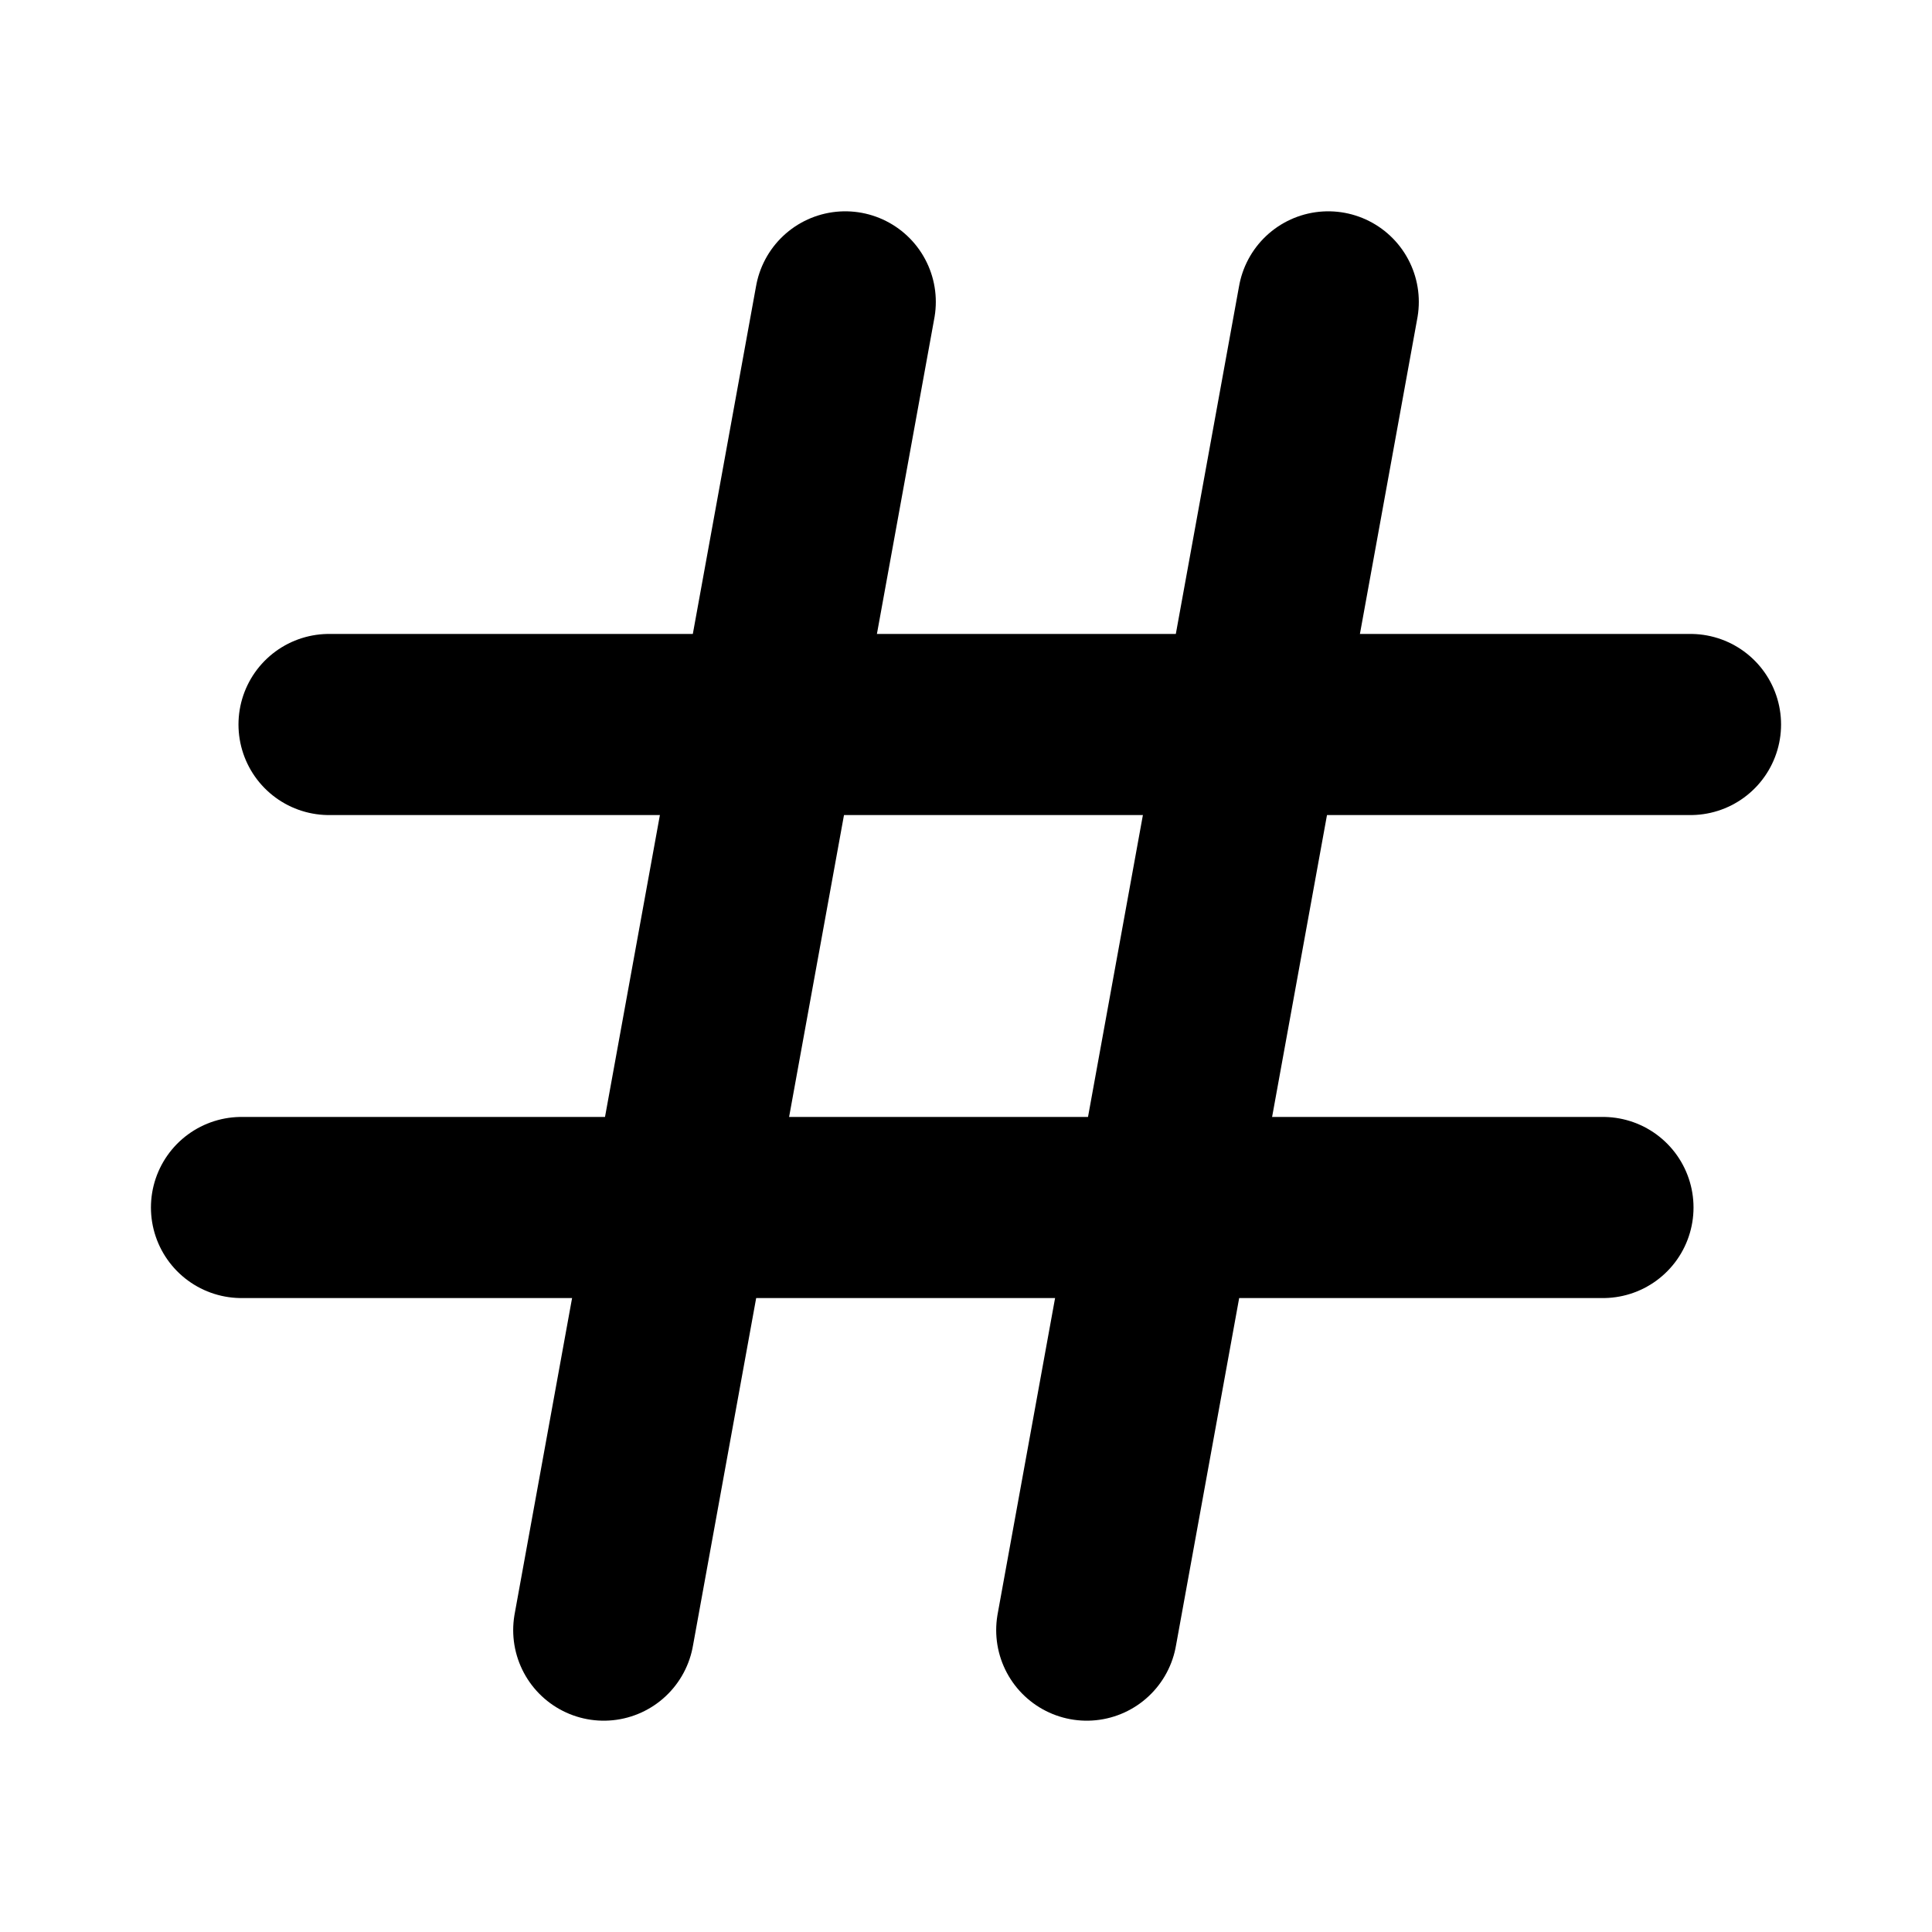
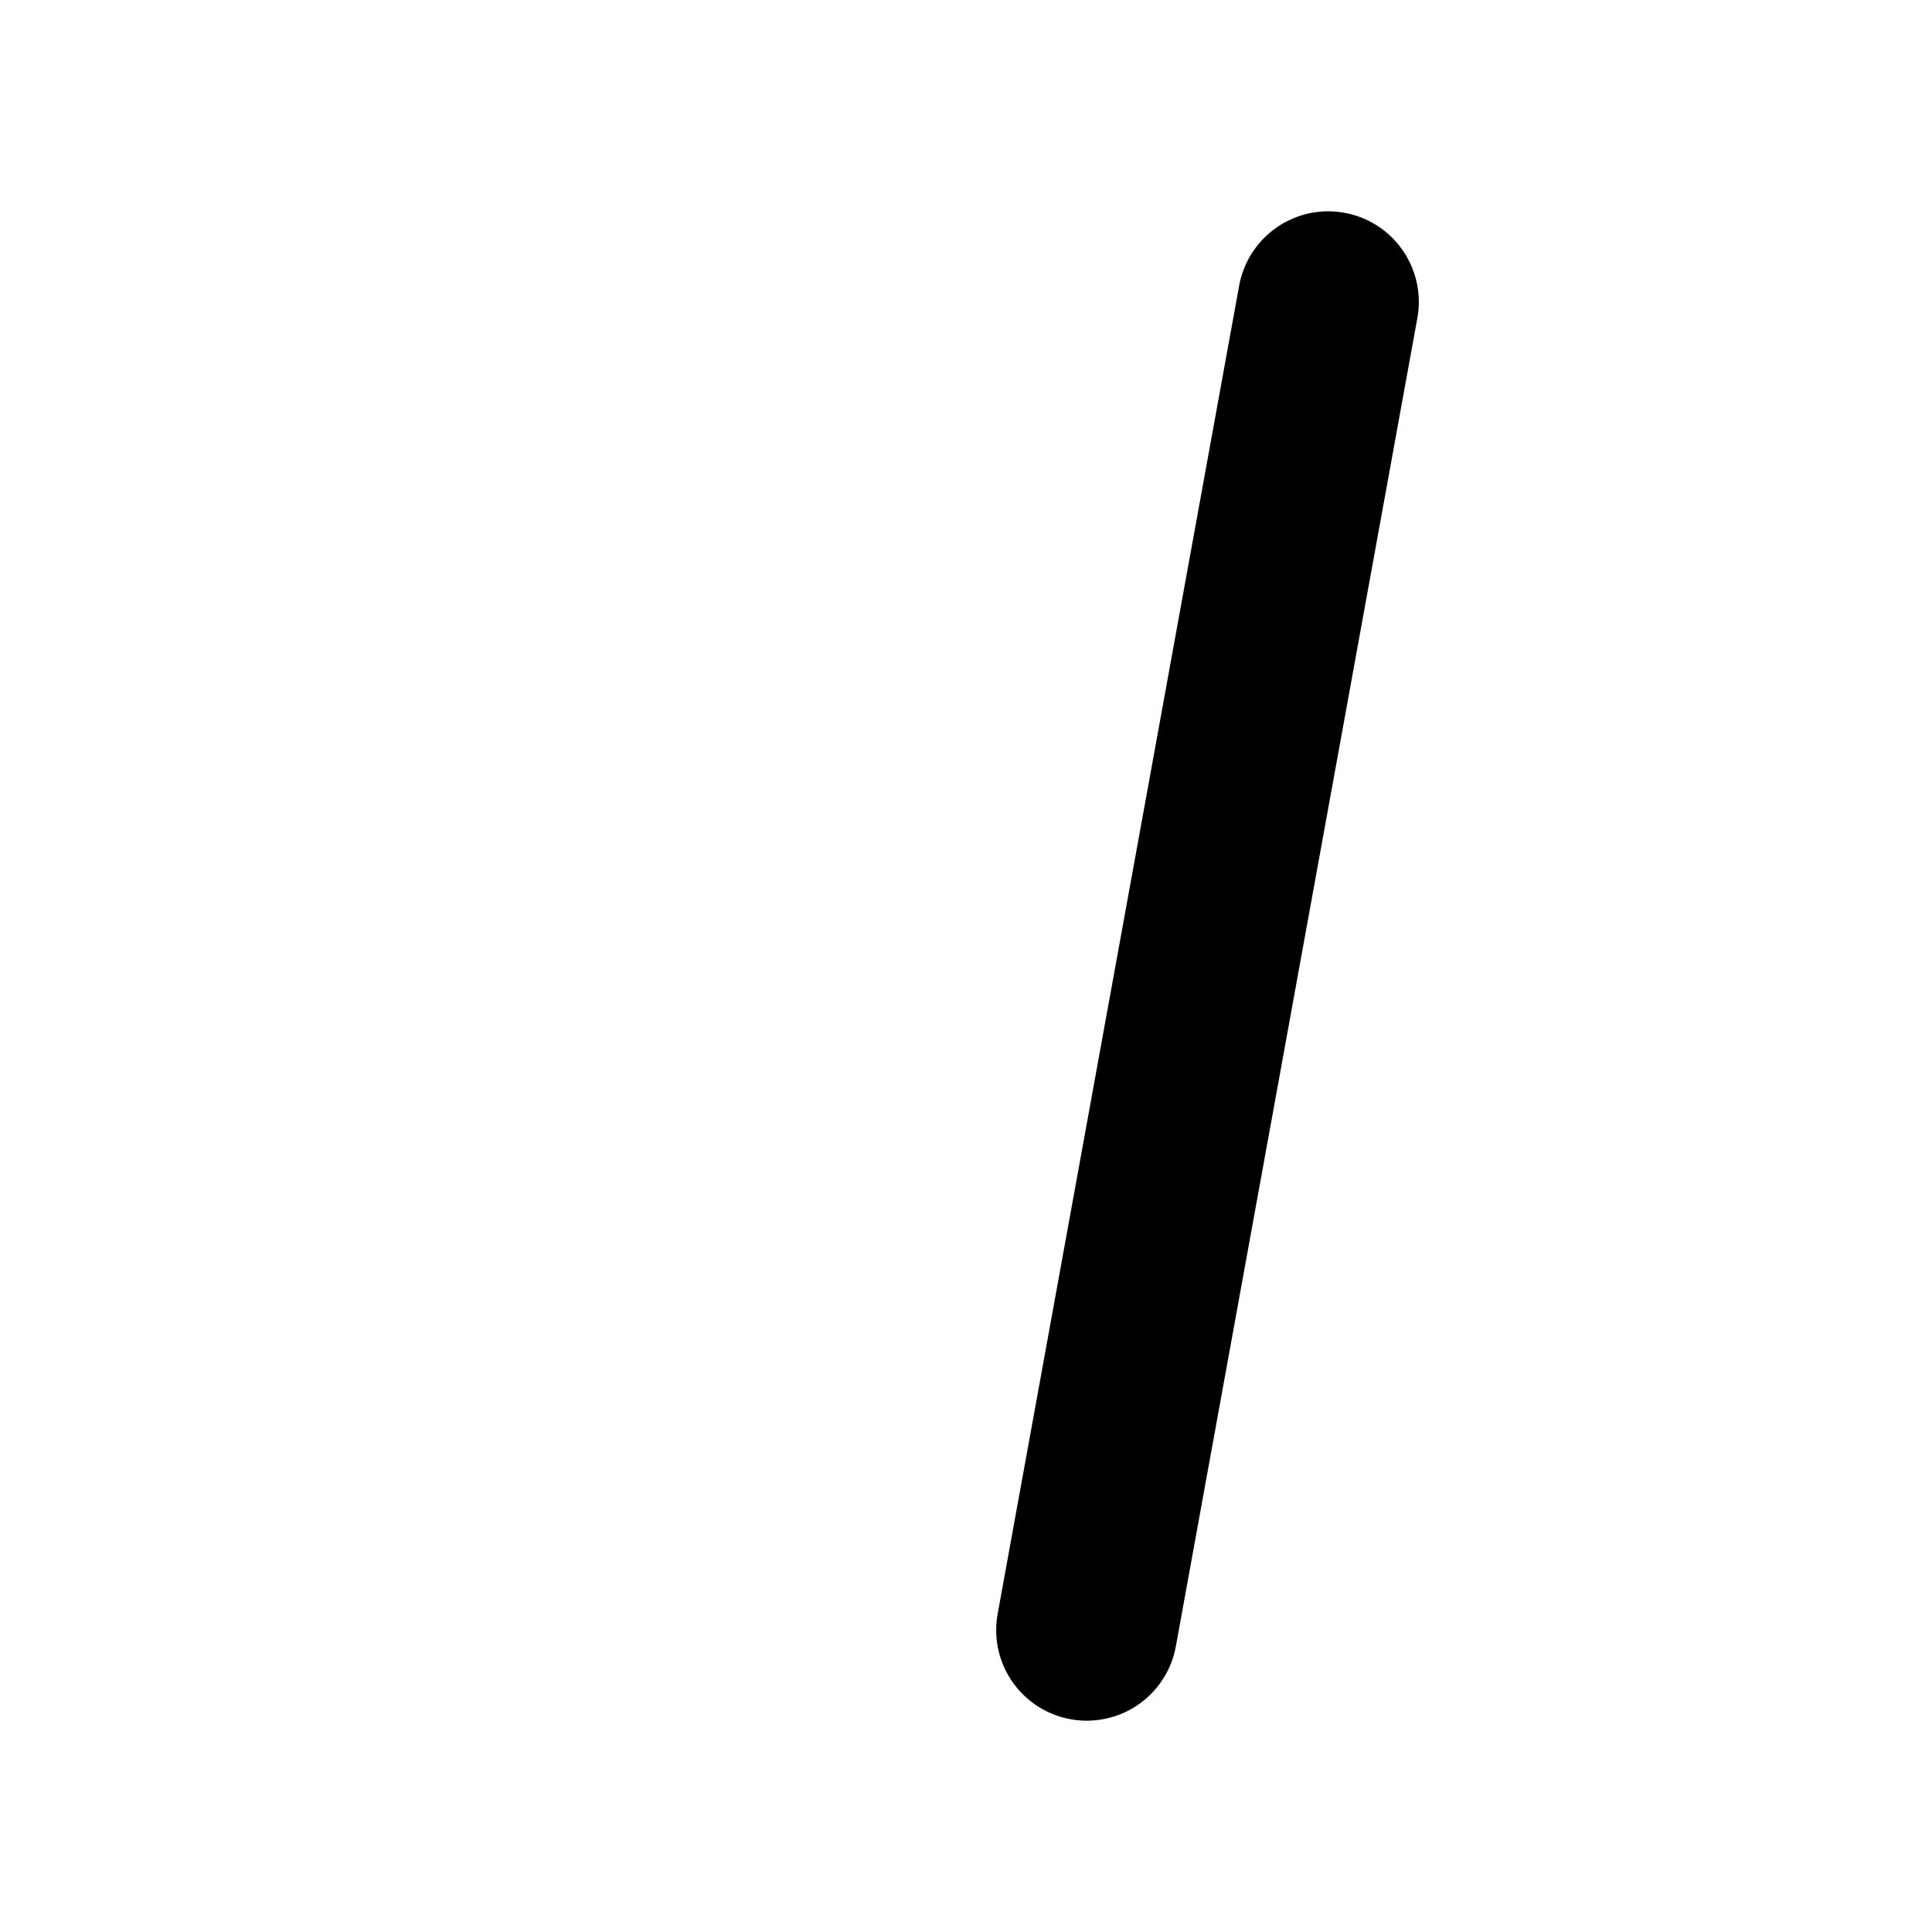
<svg xmlns="http://www.w3.org/2000/svg" viewBox="0 0 256 256">
-   <rect width="256" height="256" fill="none" />
-   <line x1="43.6" y1="96" x2="224" y2="96" fill="none" stroke="#000" stroke-linecap="round" stroke-linejoin="round" stroke-width="24" />
  <line x1="176" y1="40" x2="144" y2="216" fill="none" stroke="#000" stroke-linecap="round" stroke-linejoin="round" stroke-width="24" />
-   <line x1="112" y1="40" x2="80" y2="216" fill="none" stroke="#000" stroke-linecap="round" stroke-linejoin="round" stroke-width="24" />
-   <line x1="32" y1="160" x2="212.4" y2="160" fill="none" stroke="#000" stroke-linecap="round" stroke-linejoin="round" stroke-width="24" />
</svg>